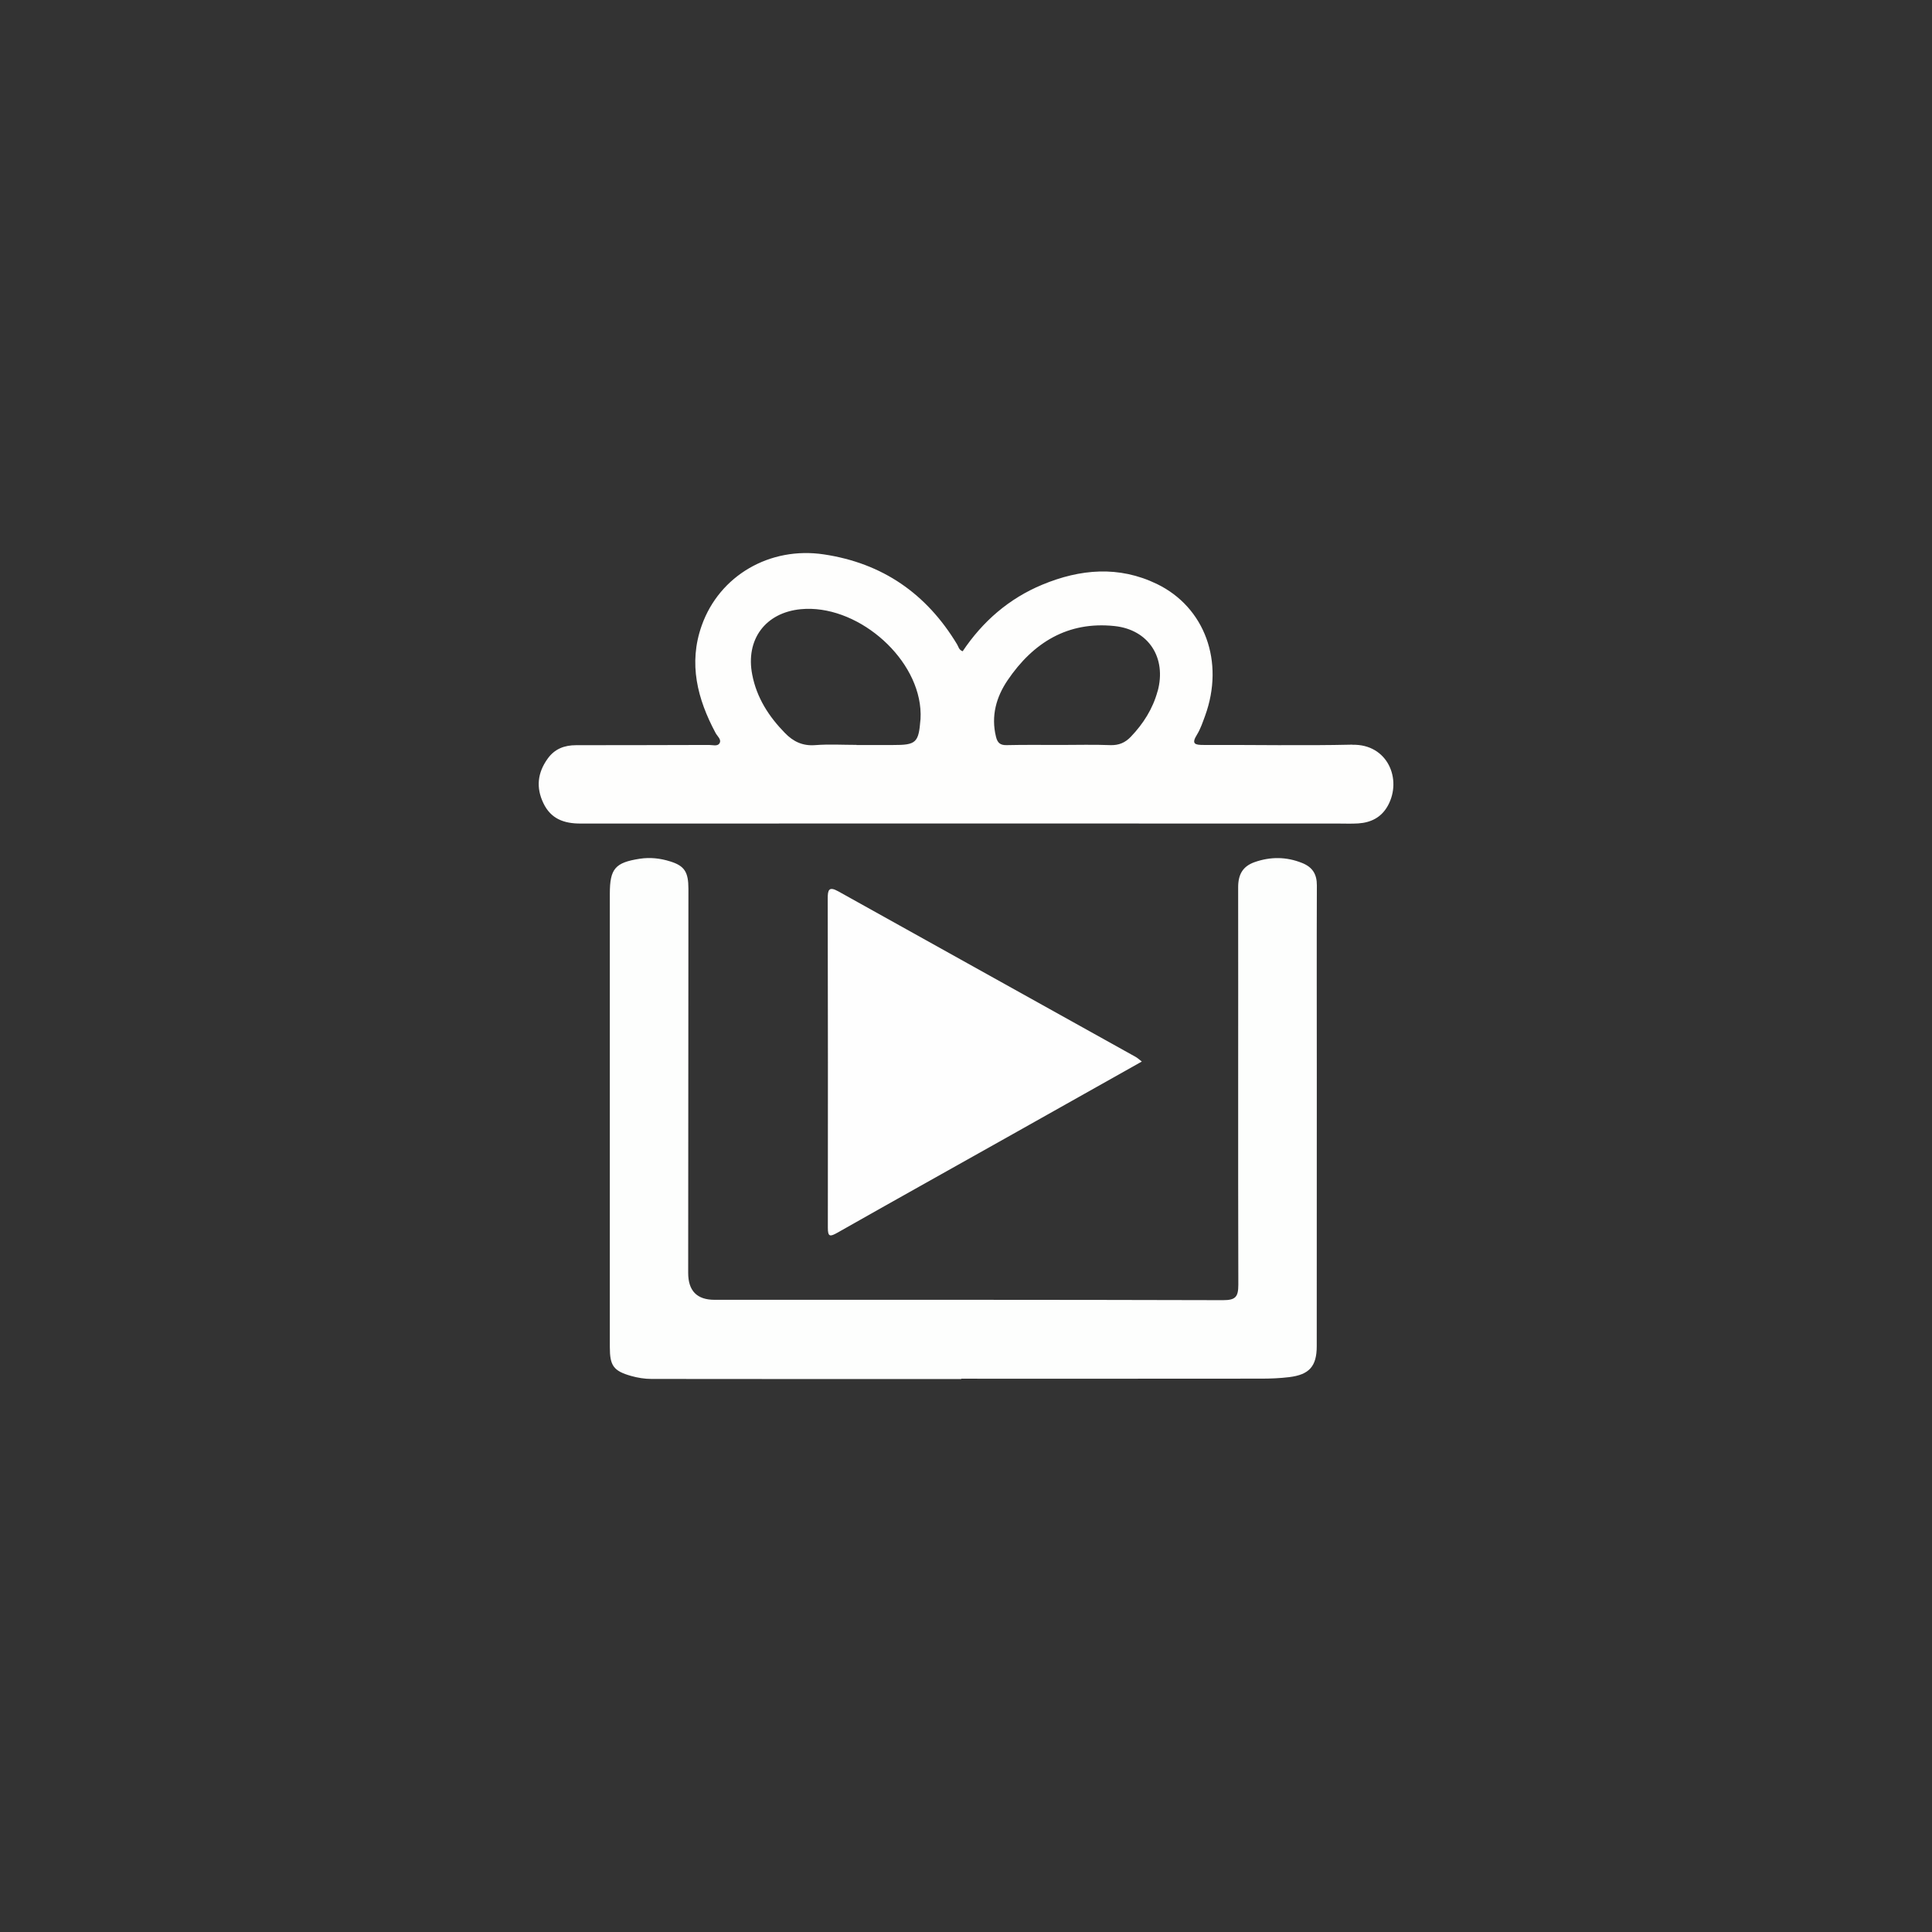
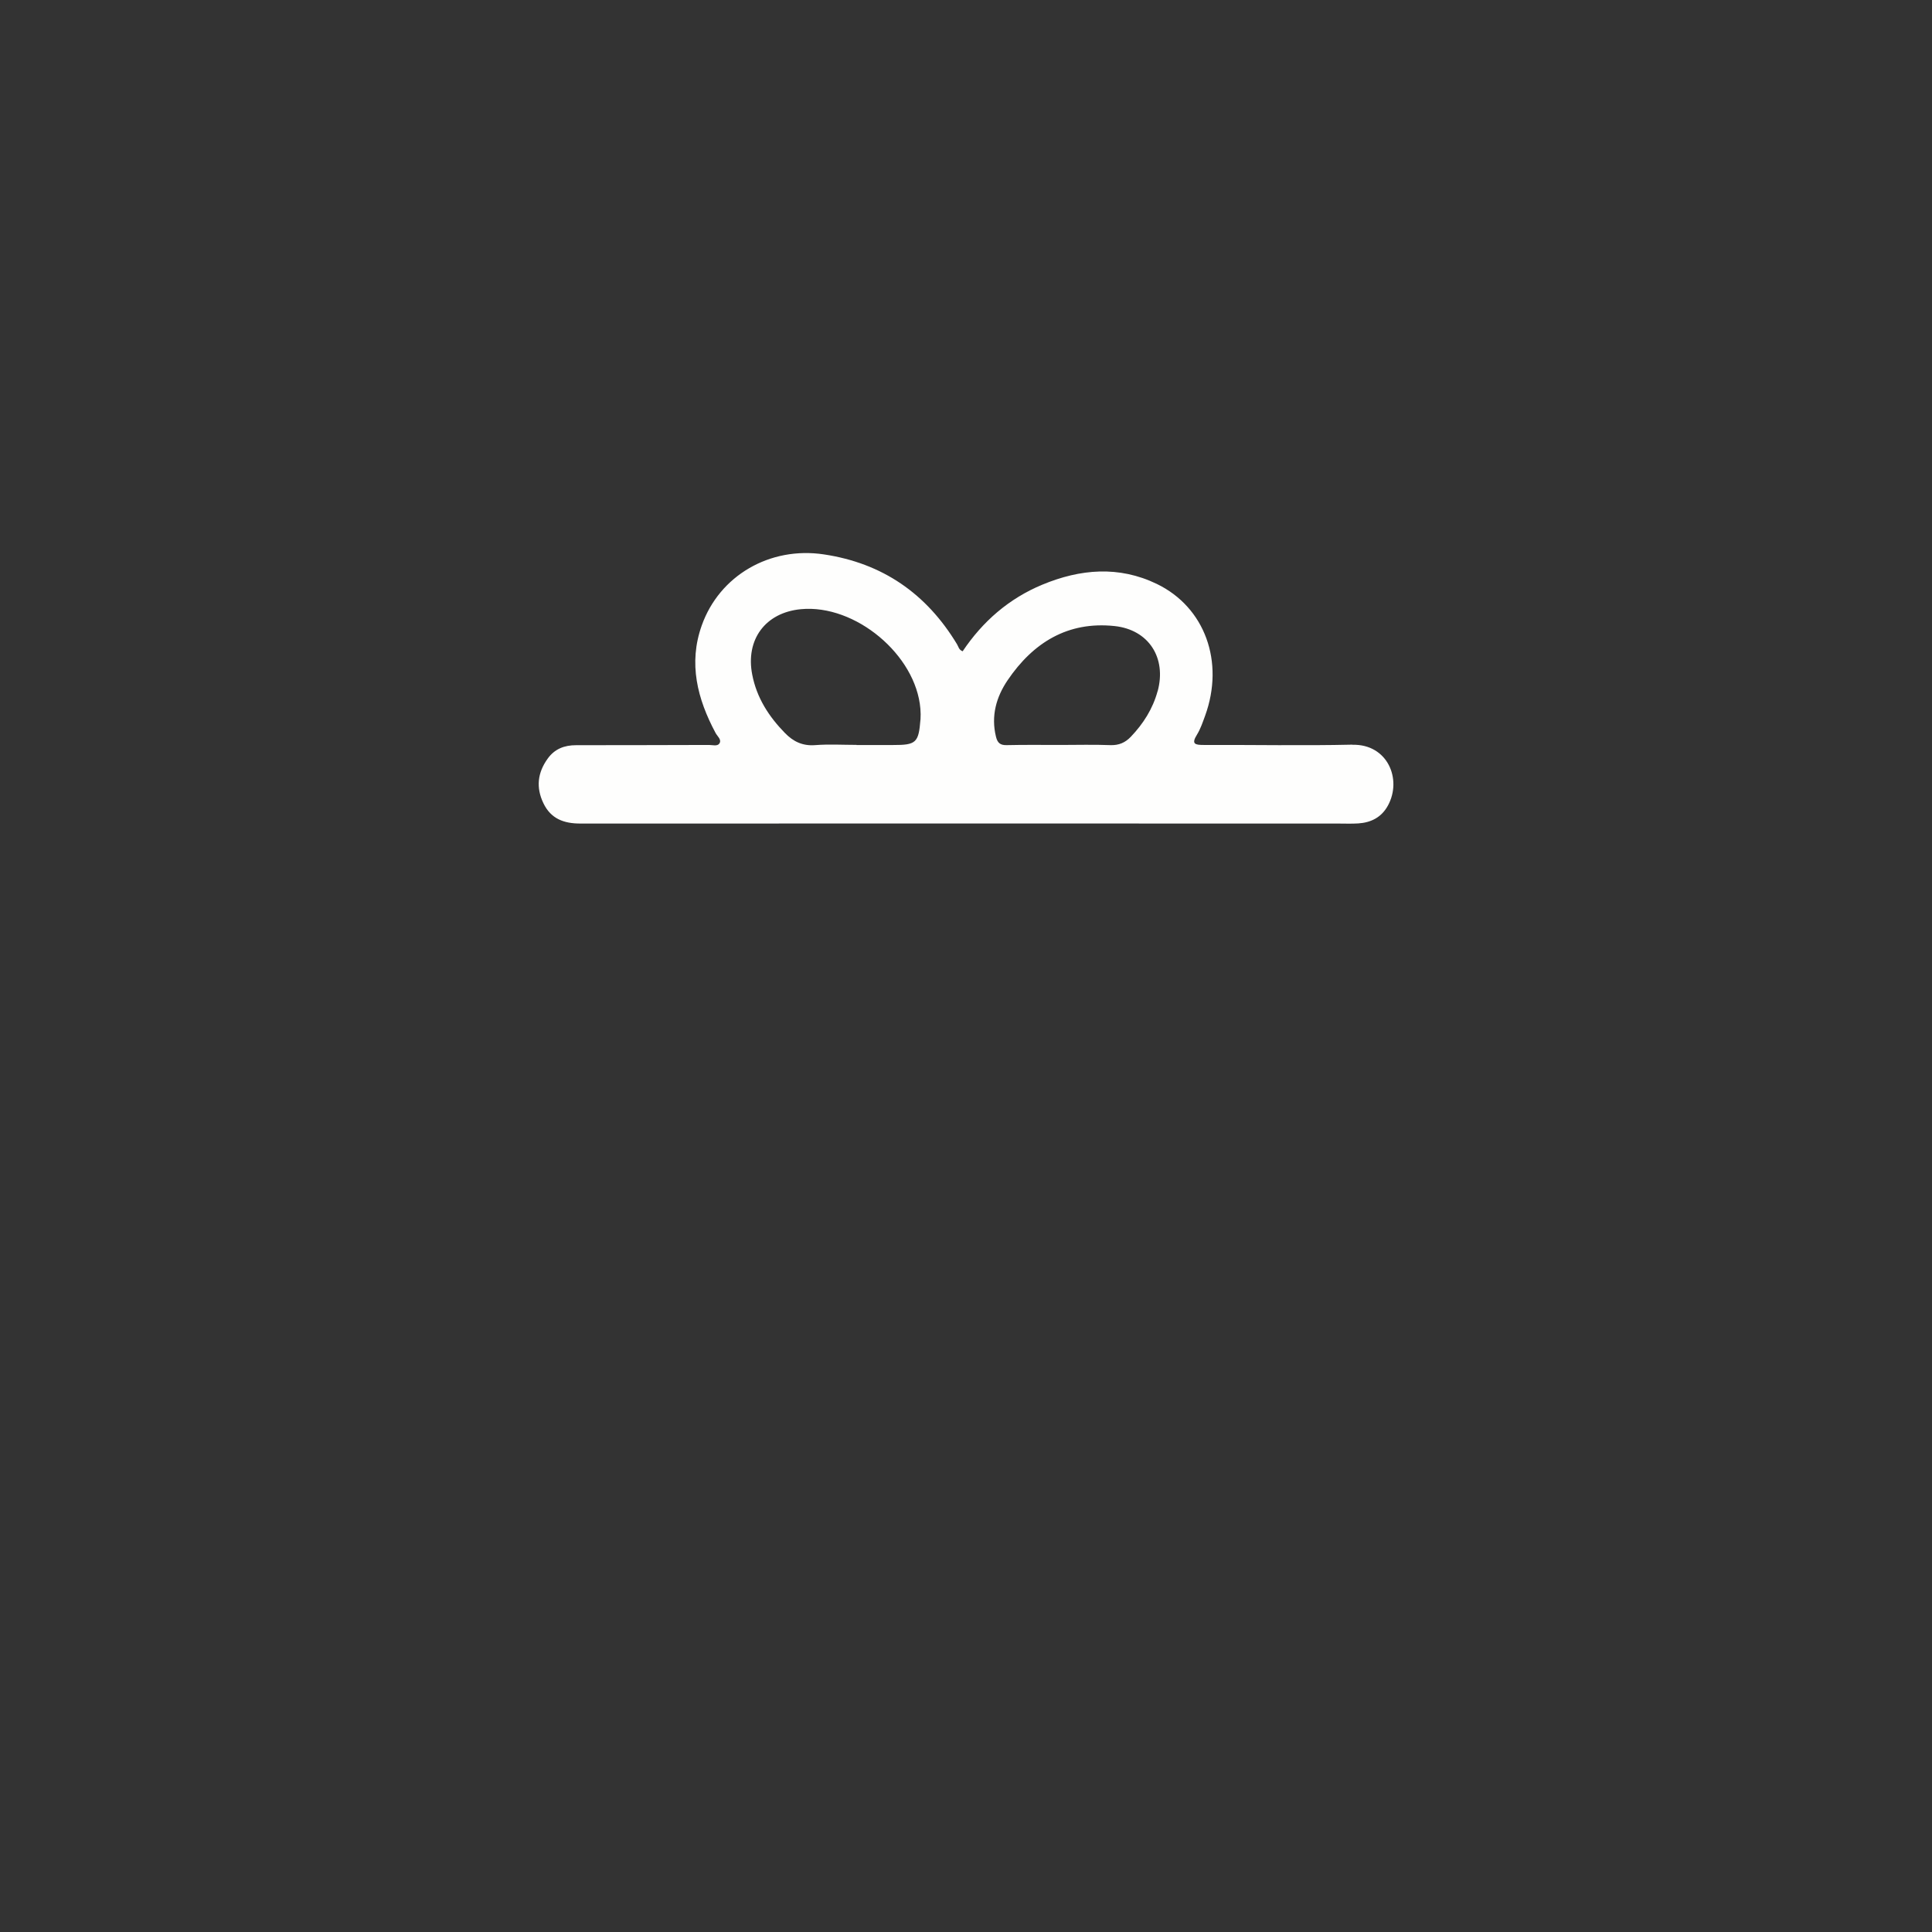
<svg xmlns="http://www.w3.org/2000/svg" id="Layer_1" data-name="Layer 1" viewBox="0 0 324 324">
  <rect x="0" y="0" width="324" height="324" fill="#333333" stroke="none" />
  <defs>
    <style>
      .cls-1 {
        fill: #fefefe;
      }

      .cls-2 {
        fill: #fefefd;
      }

      .cls-3 {
        fill: #fdfefd;
      }
    </style>
  </defs>
-   <path class="cls-3" d="M161.19,231.27c-17.31,0-34.62,0-51.94-.02-1.14,0-2.31-.19-3.41-.5-2.96-.84-3.57-1.73-3.57-4.82,0-25.35,0-50.7,0-76.05,0-4.21,.9-5.23,5.04-5.87,1.72-.26,3.42-.07,5.05,.44,2.45,.75,3.09,1.8,3.09,4.62-.01,21.47-.03,42.93-.04,64.4q0,4.51,4.42,4.51c28.42,0,56.84-.02,85.27,.06,2.09,0,2.57-.53,2.57-2.6-.06-22.21,0-44.43-.03-66.64,0-2.16,.78-3.52,2.76-4.22,2.66-.93,5.31-.92,7.96,.14,1.73,.69,2.49,1.86,2.48,3.76-.04,10.77-.01,21.53-.01,32.3,0,14.99,0,29.98-.01,44.97,0,3.37-1.24,4.79-4.64,5.2-1.55,.19-3.12,.25-4.68,.25-16.77,.02-33.53,.01-50.3,.01,0,.02,0,.05,0,.07Z" />
-   <path class="cls-1" d="M191.49,178.02c-7.66,4.31-15.05,8.47-22.46,12.63-9.54,5.36-19.09,10.69-28.6,16.08-1.21,.68-1.61,.73-1.6-.85,.03-18.39,.01-36.79-.02-55.18,0-1.41,.16-2.12,1.77-1.22,16.62,9.27,33.26,18.51,49.88,27.77,.29,.16,.53,.4,1.02,.77Z" />
  <path class="cls-2" d="M226.8,124.88c-8.31,.19-16.63,.02-24.94,.05-1.43,0-2.12-.14-1.13-1.72,.6-.97,.97-2.1,1.37-3.18,3.28-9.03-.02-18.2-8.11-22.11-6.36-3.07-12.83-2.51-19.19,.13-5.61,2.33-10.01,6.17-13.36,11.17-.65-.24-.7-.78-.94-1.17-5.12-8.49-12.5-13.61-22.35-15.08-9.02-1.35-17.49,3.53-20.47,11.93-2.26,6.36-.73,12.32,2.33,18.03,.3,.56,1.06,1.11,.63,1.76-.34,.5-1.14,.24-1.74,.24-7.43,.02-14.86,.04-22.29,.04-1.97,0-3.59,.62-4.76,2.25-1.7,2.36-1.99,4.83-.72,7.48,1.26,2.63,3.45,3.41,6.19,3.41,42.32-.02,84.65,0,126.97,0,1.16,0,2.32,.05,3.48-.02,2.16-.14,3.91-1.02,4.99-3,2.41-4.41-.06-10.33-5.95-10.19Zm-72.44-4.19c-.3,3.87-.73,4.26-4.59,4.25-2.04,0-4.08,0-6.13,0,0,0,0-.01,0-.02-2.31,0-4.64-.14-6.94,.04-2.1,.16-3.66-.59-5.06-2.03-2.71-2.77-4.74-5.91-5.49-9.79-1.15-5.89,2.21-10.42,8.18-10.98,9.09-.85,19.27,7.63,20.02,16.69,.05,.61,.06,1.23,.02,1.83Zm39.77-4.78c-.8,2.95-2.39,5.45-4.49,7.65-.94,.98-2,1.45-3.44,1.4-2.79-.11-5.59-.03-8.38-.03h0c-3,0-6-.04-8.99,.03-1.09,.03-1.55-.38-1.8-1.4-.86-3.49,.04-6.67,1.96-9.5,4.27-6.29,10.08-9.9,17.92-9.07,5.75,.61,8.75,5.35,7.23,10.93Z" />
</svg>